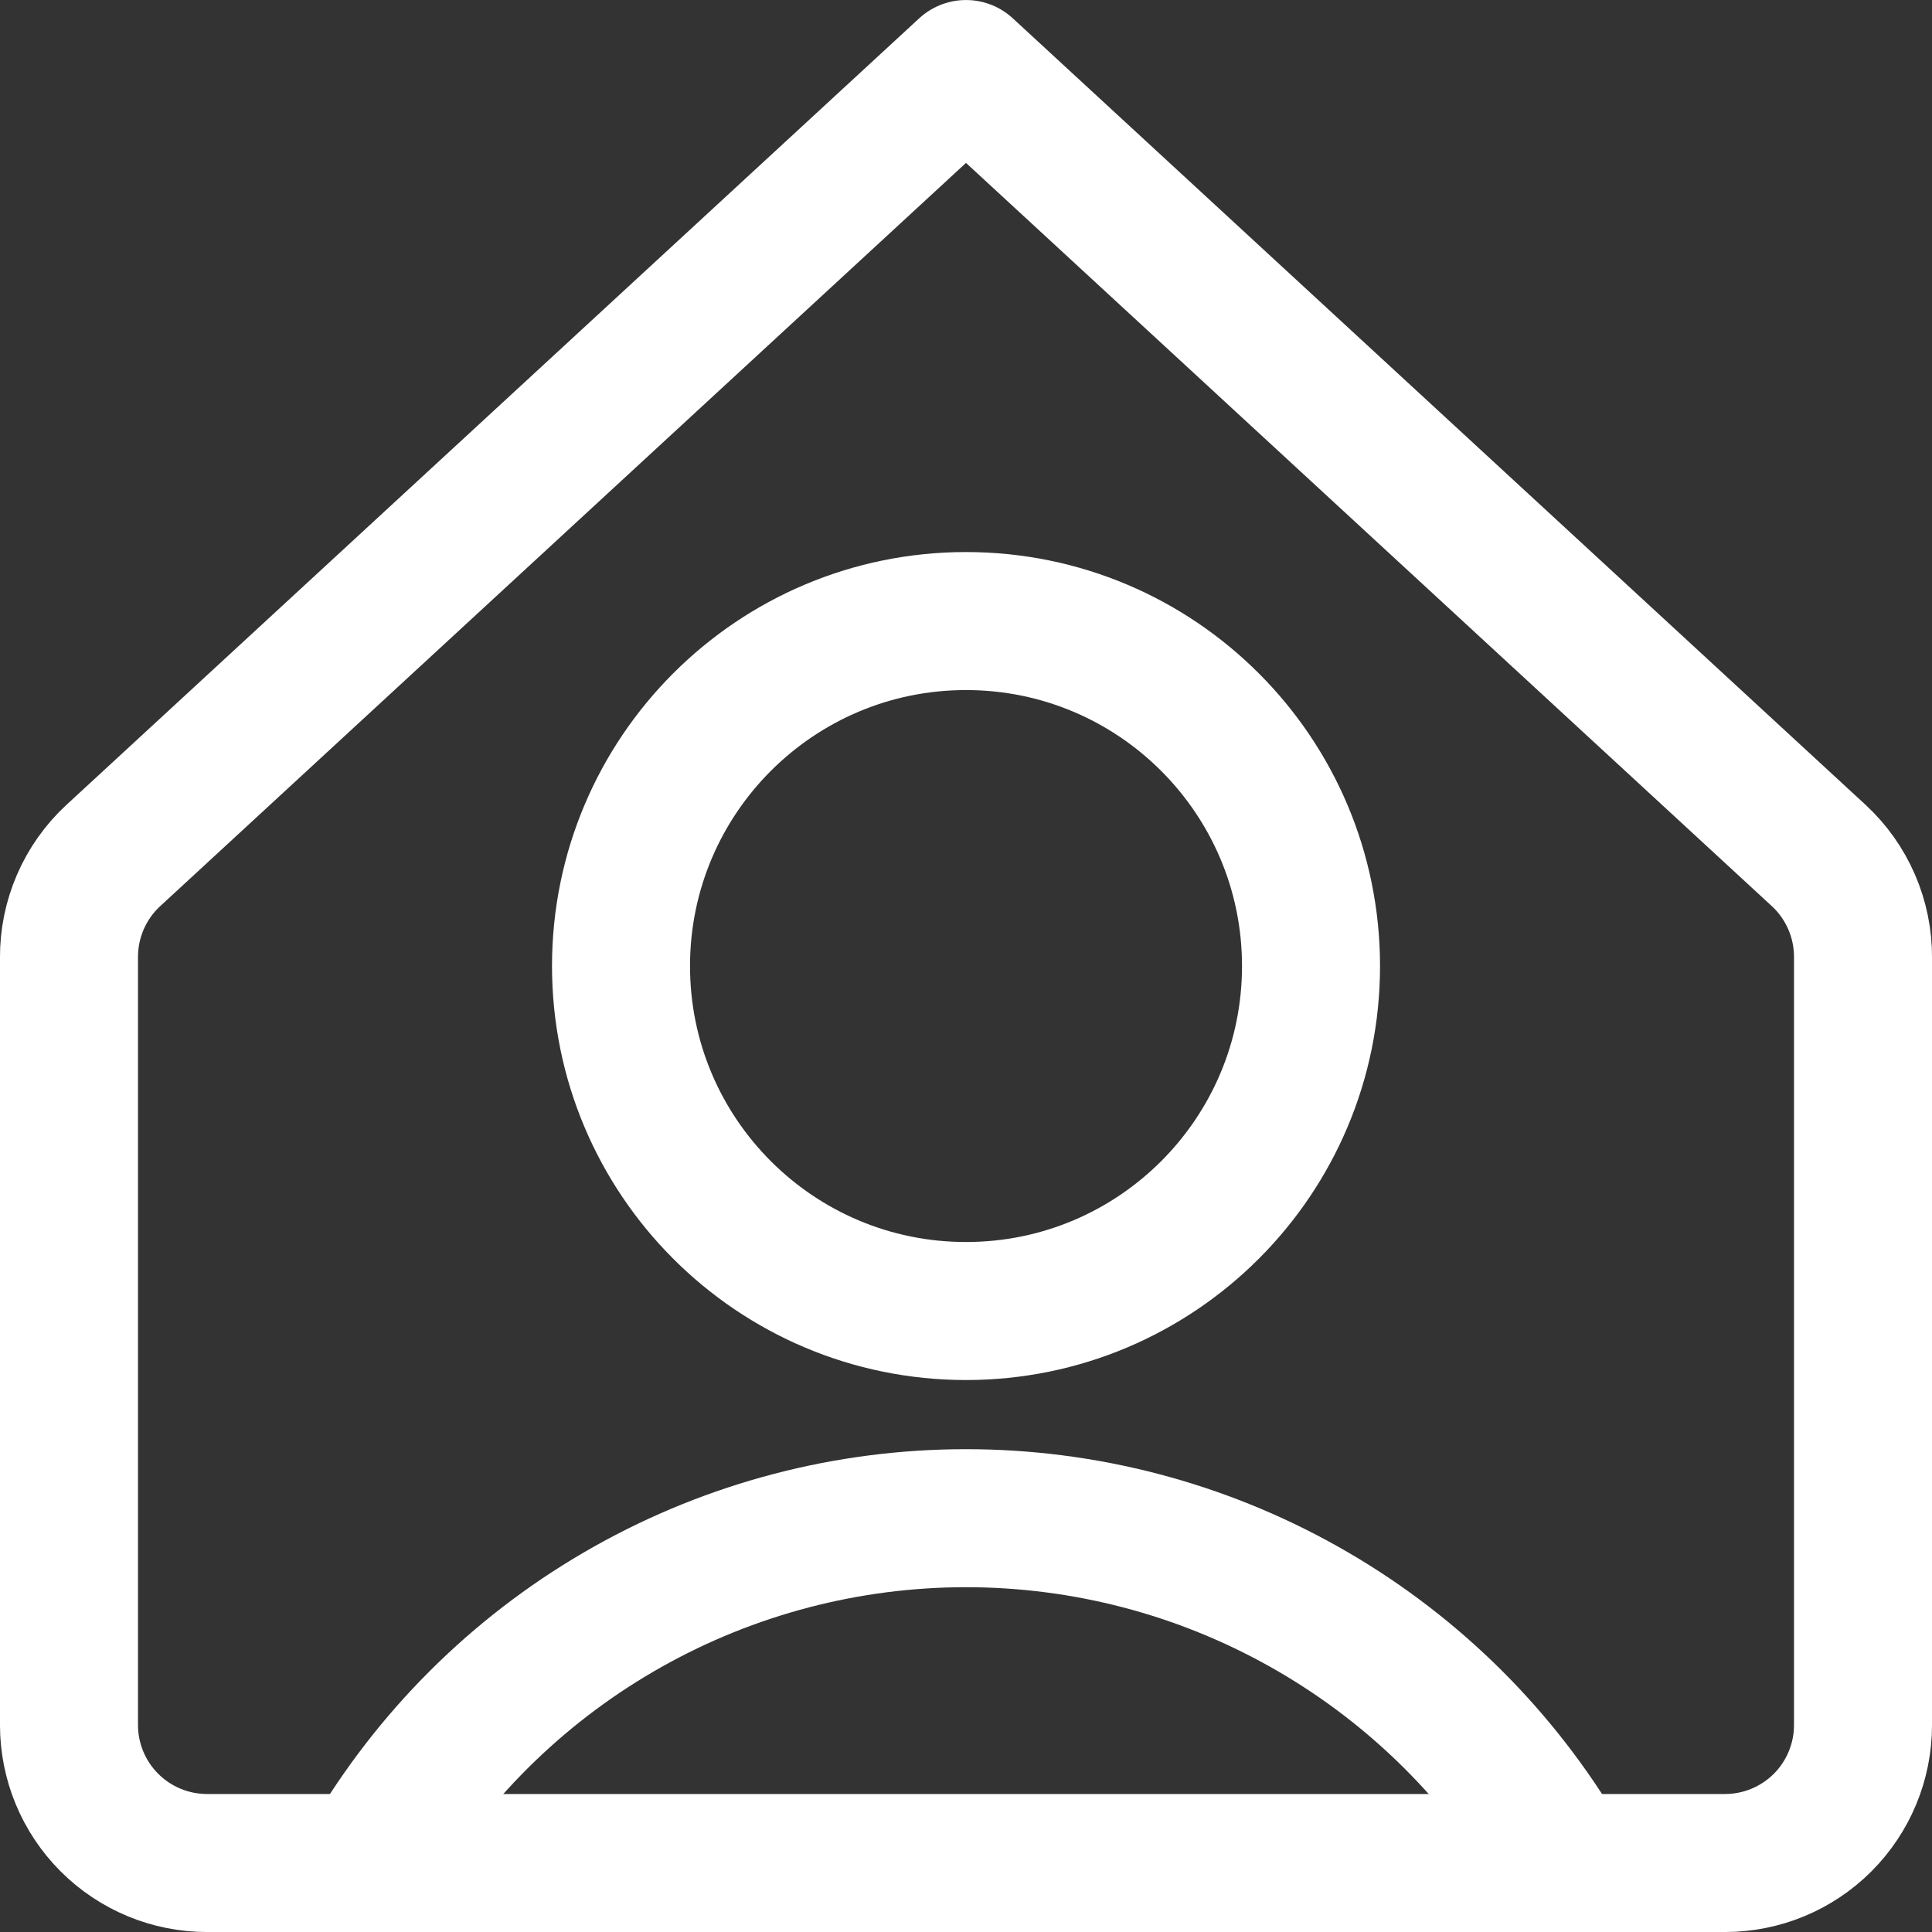
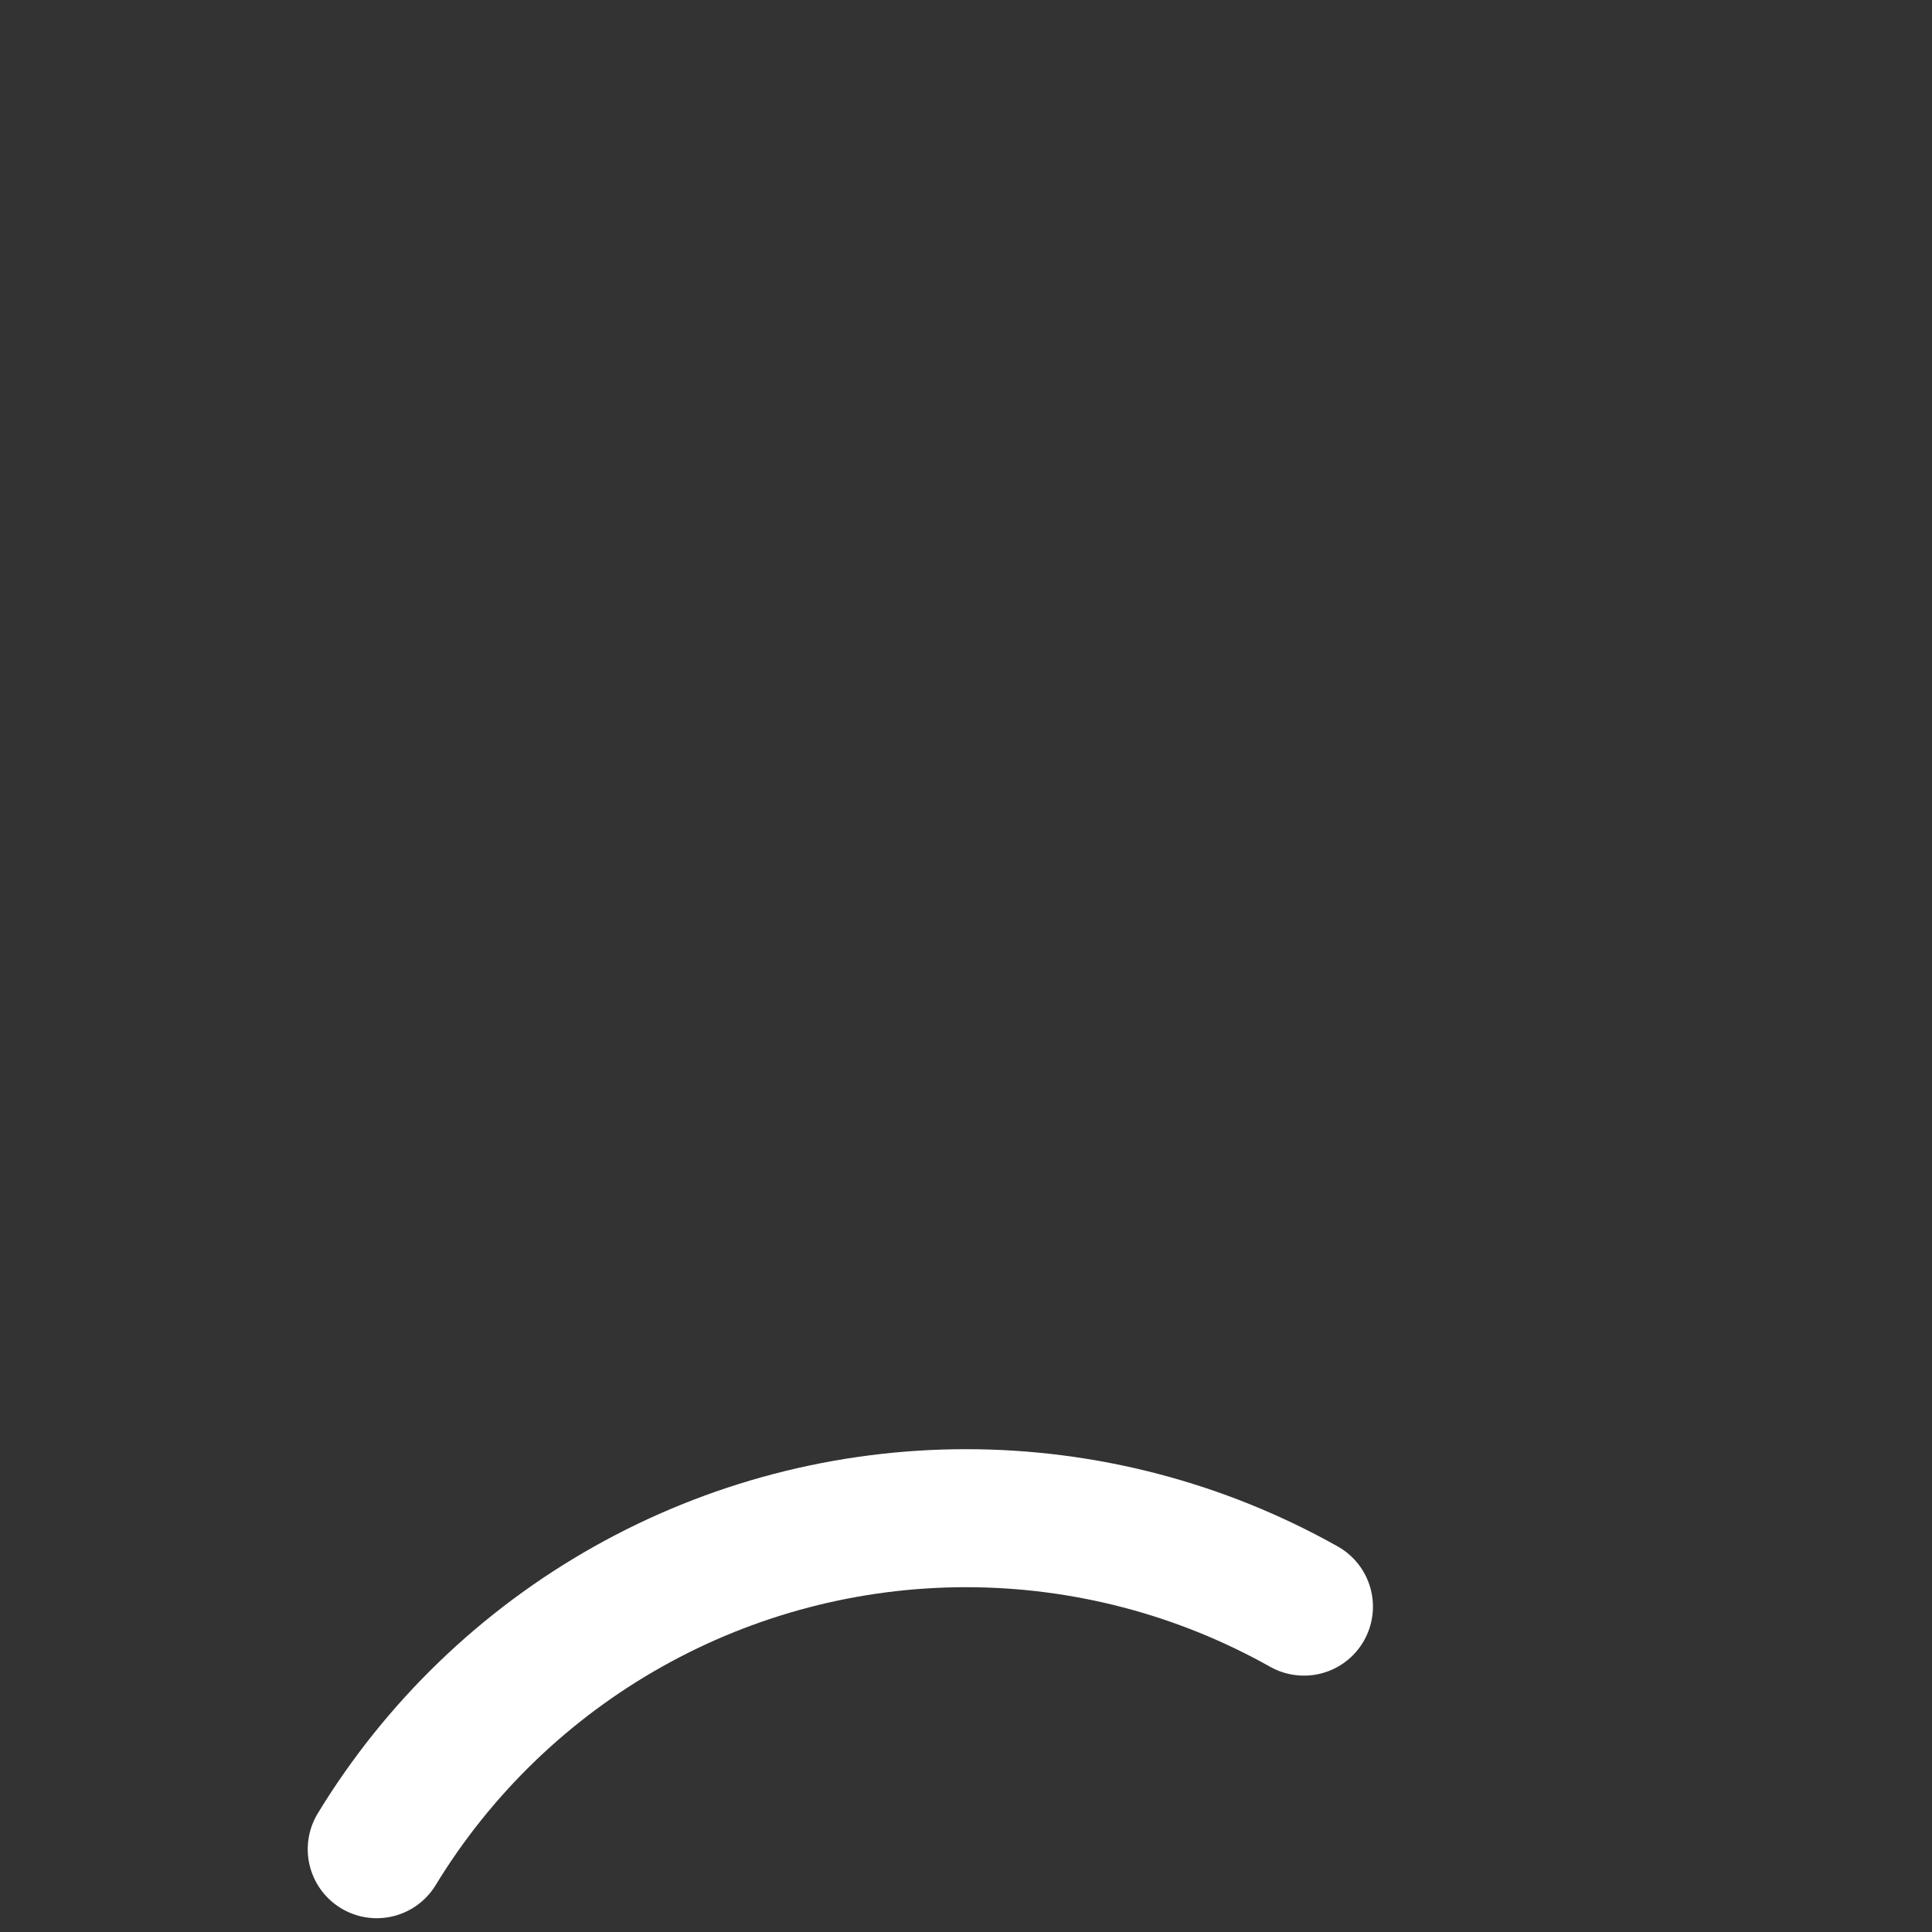
<svg xmlns="http://www.w3.org/2000/svg" width="48" height="48" viewBox="0 0 48 48" fill="none">
  <rect x="0" y="0" width="48" height="48" fill="#333333" stroke="none" />
-   <path d="M24 32.572C28.734 32.572 32.572 28.735 32.572 24.001C32.572 19.267 28.734 15.43 24 15.43C19.266 15.43 15.429 19.267 15.429 24.001C15.429 28.735 19.266 32.572 24 32.572Z" stroke="white" stroke-width="3.429" stroke-linecap="round" stroke-linejoin="round" />
-   <path d="M9.36 45.943C10.89 43.431 13.041 41.356 15.604 39.916C18.168 38.475 21.06 37.719 24 37.719C26.941 37.719 29.832 38.475 32.396 39.916C34.96 41.356 37.11 43.431 38.64 45.943" stroke="white" stroke-width="3.429" stroke-linecap="round" stroke-linejoin="round" />
-   <path d="M46.286 23.795C46.289 23.319 46.193 22.848 46.004 22.411C45.815 21.974 45.538 21.581 45.189 21.258L24 1.715L2.812 21.258C2.463 21.581 2.185 21.974 1.996 22.411C1.807 22.848 1.711 23.319 1.714 23.795V42.858C1.714 43.767 2.076 44.639 2.719 45.282C3.362 45.925 4.234 46.286 5.143 46.286H42.857C43.767 46.286 44.639 45.925 45.282 45.282C45.925 44.639 46.286 43.767 46.286 42.858V23.795Z" stroke="white" stroke-width="3.429" stroke-linecap="round" stroke-linejoin="round" />
+   <path d="M9.36 45.943C10.89 43.431 13.041 41.356 15.604 39.916C18.168 38.475 21.06 37.719 24 37.719C26.941 37.719 29.832 38.475 32.396 39.916" stroke="white" stroke-width="3.429" stroke-linecap="round" stroke-linejoin="round" />
</svg>